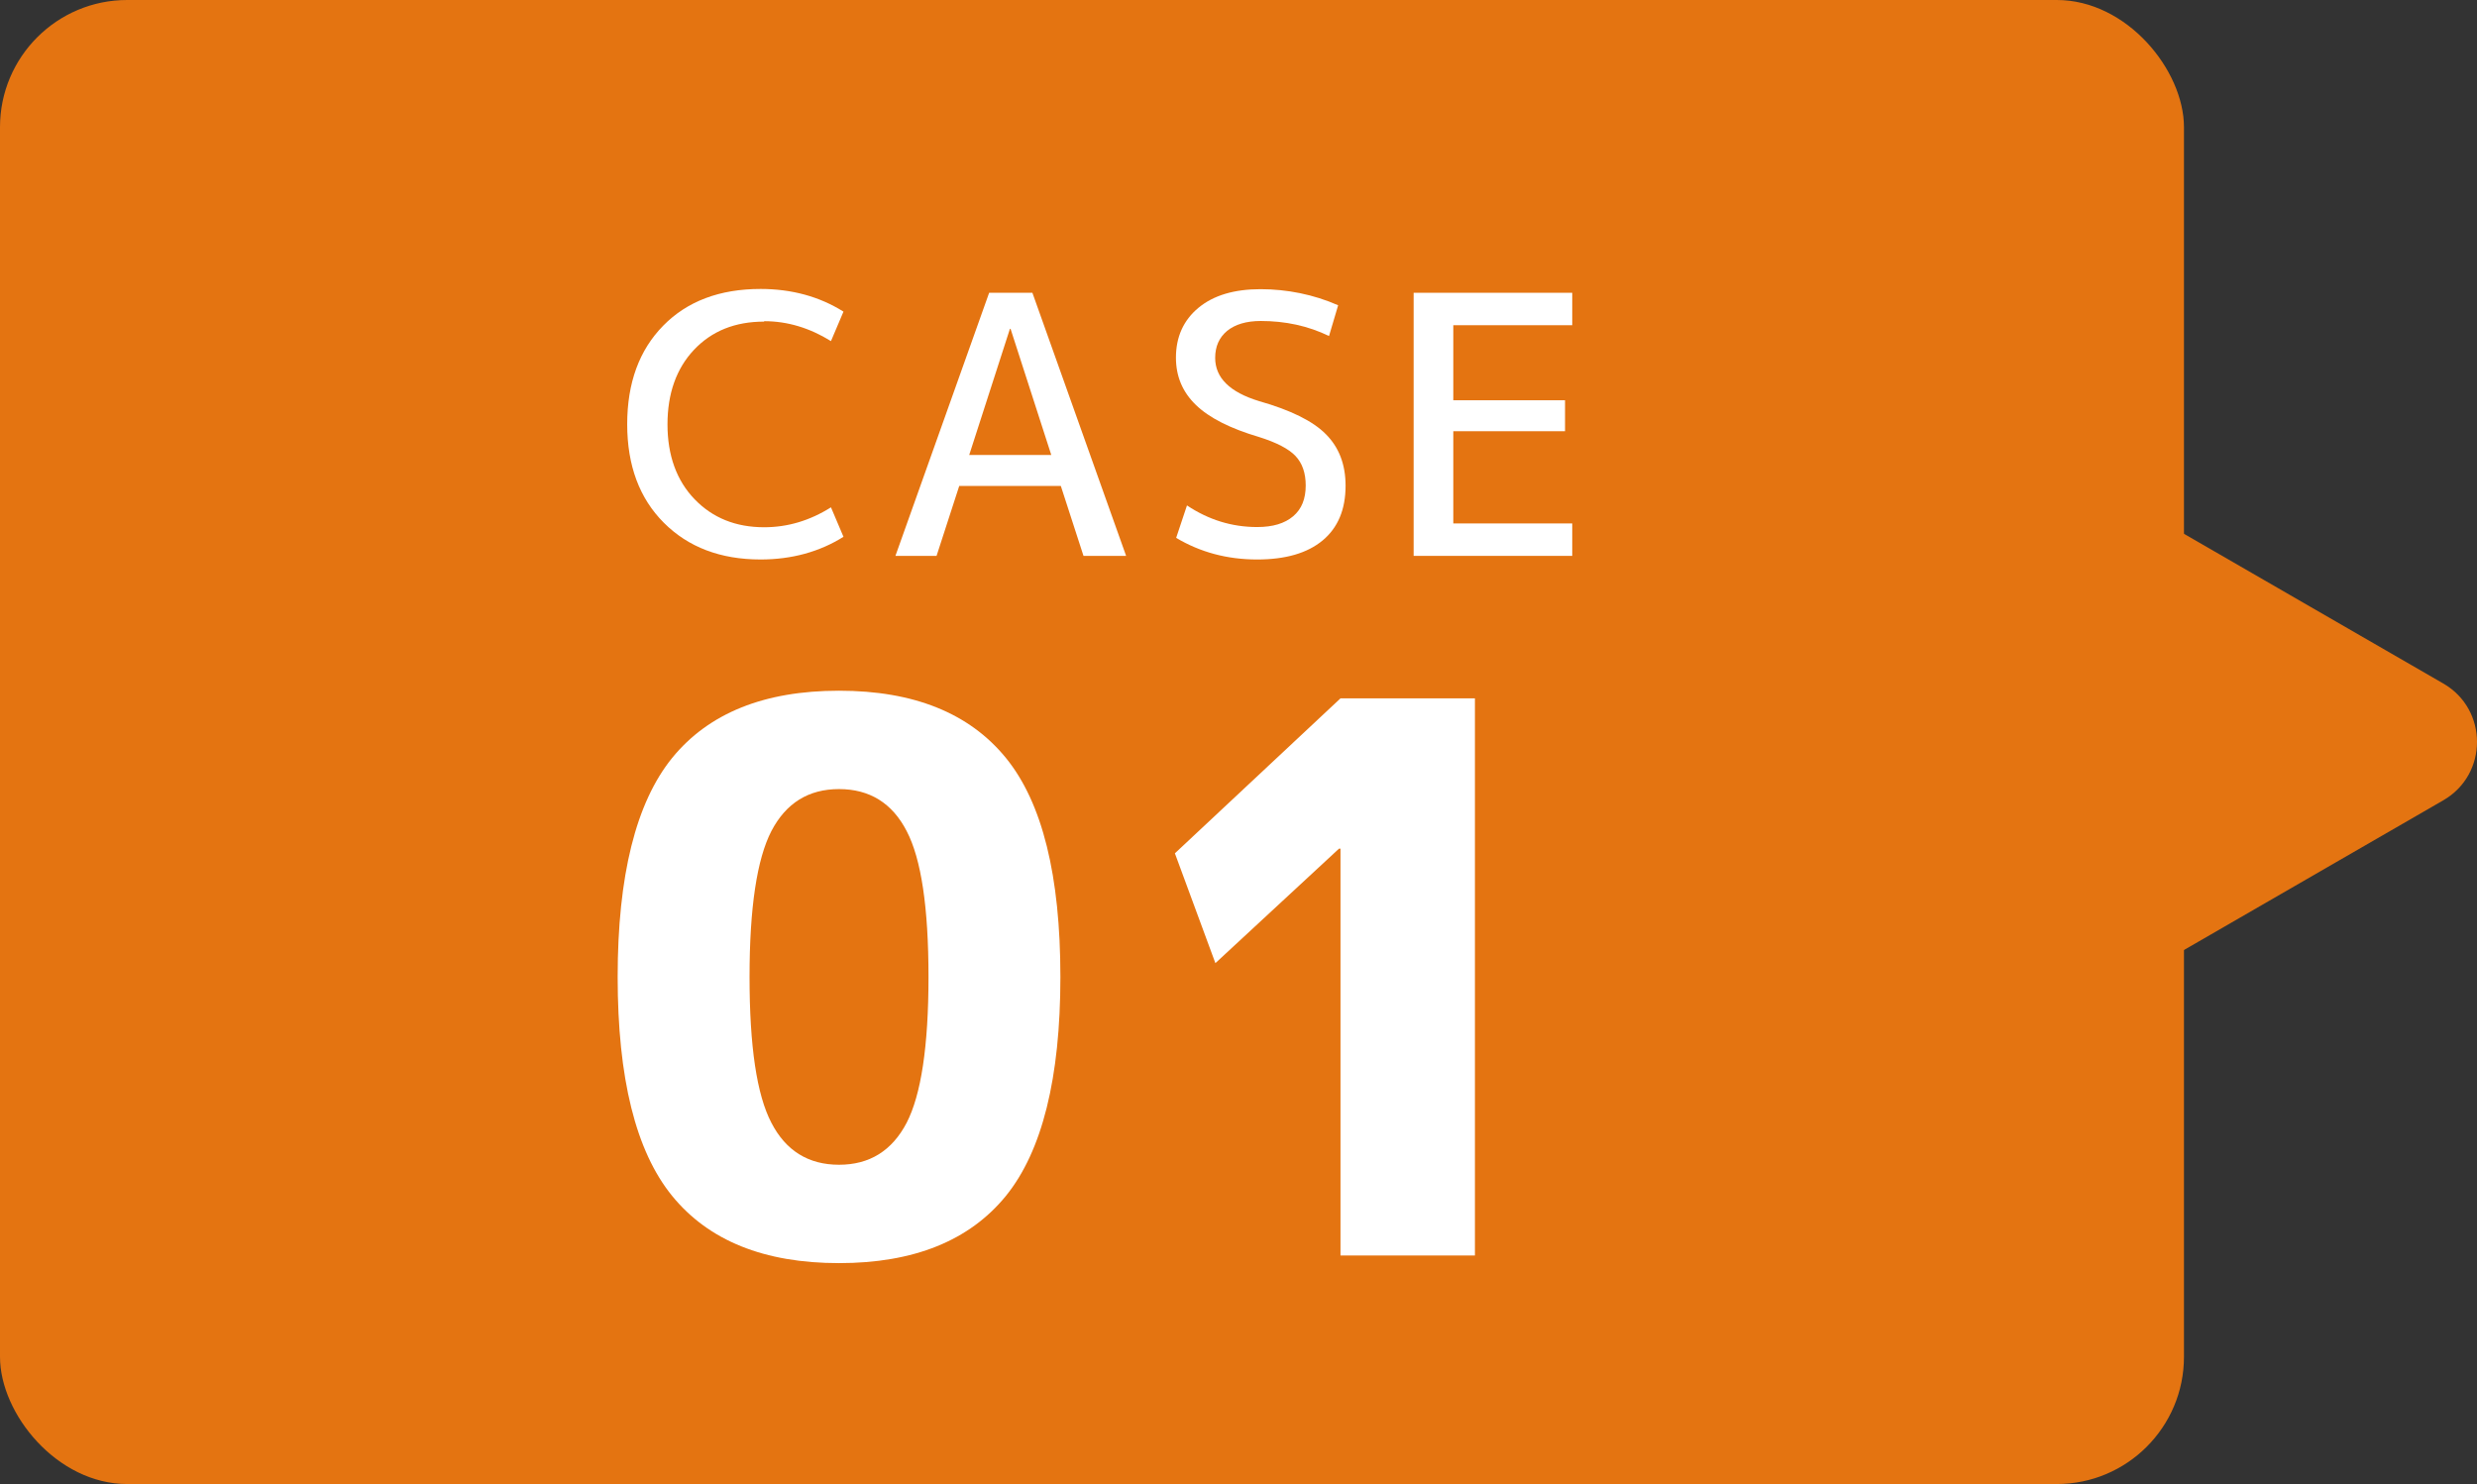
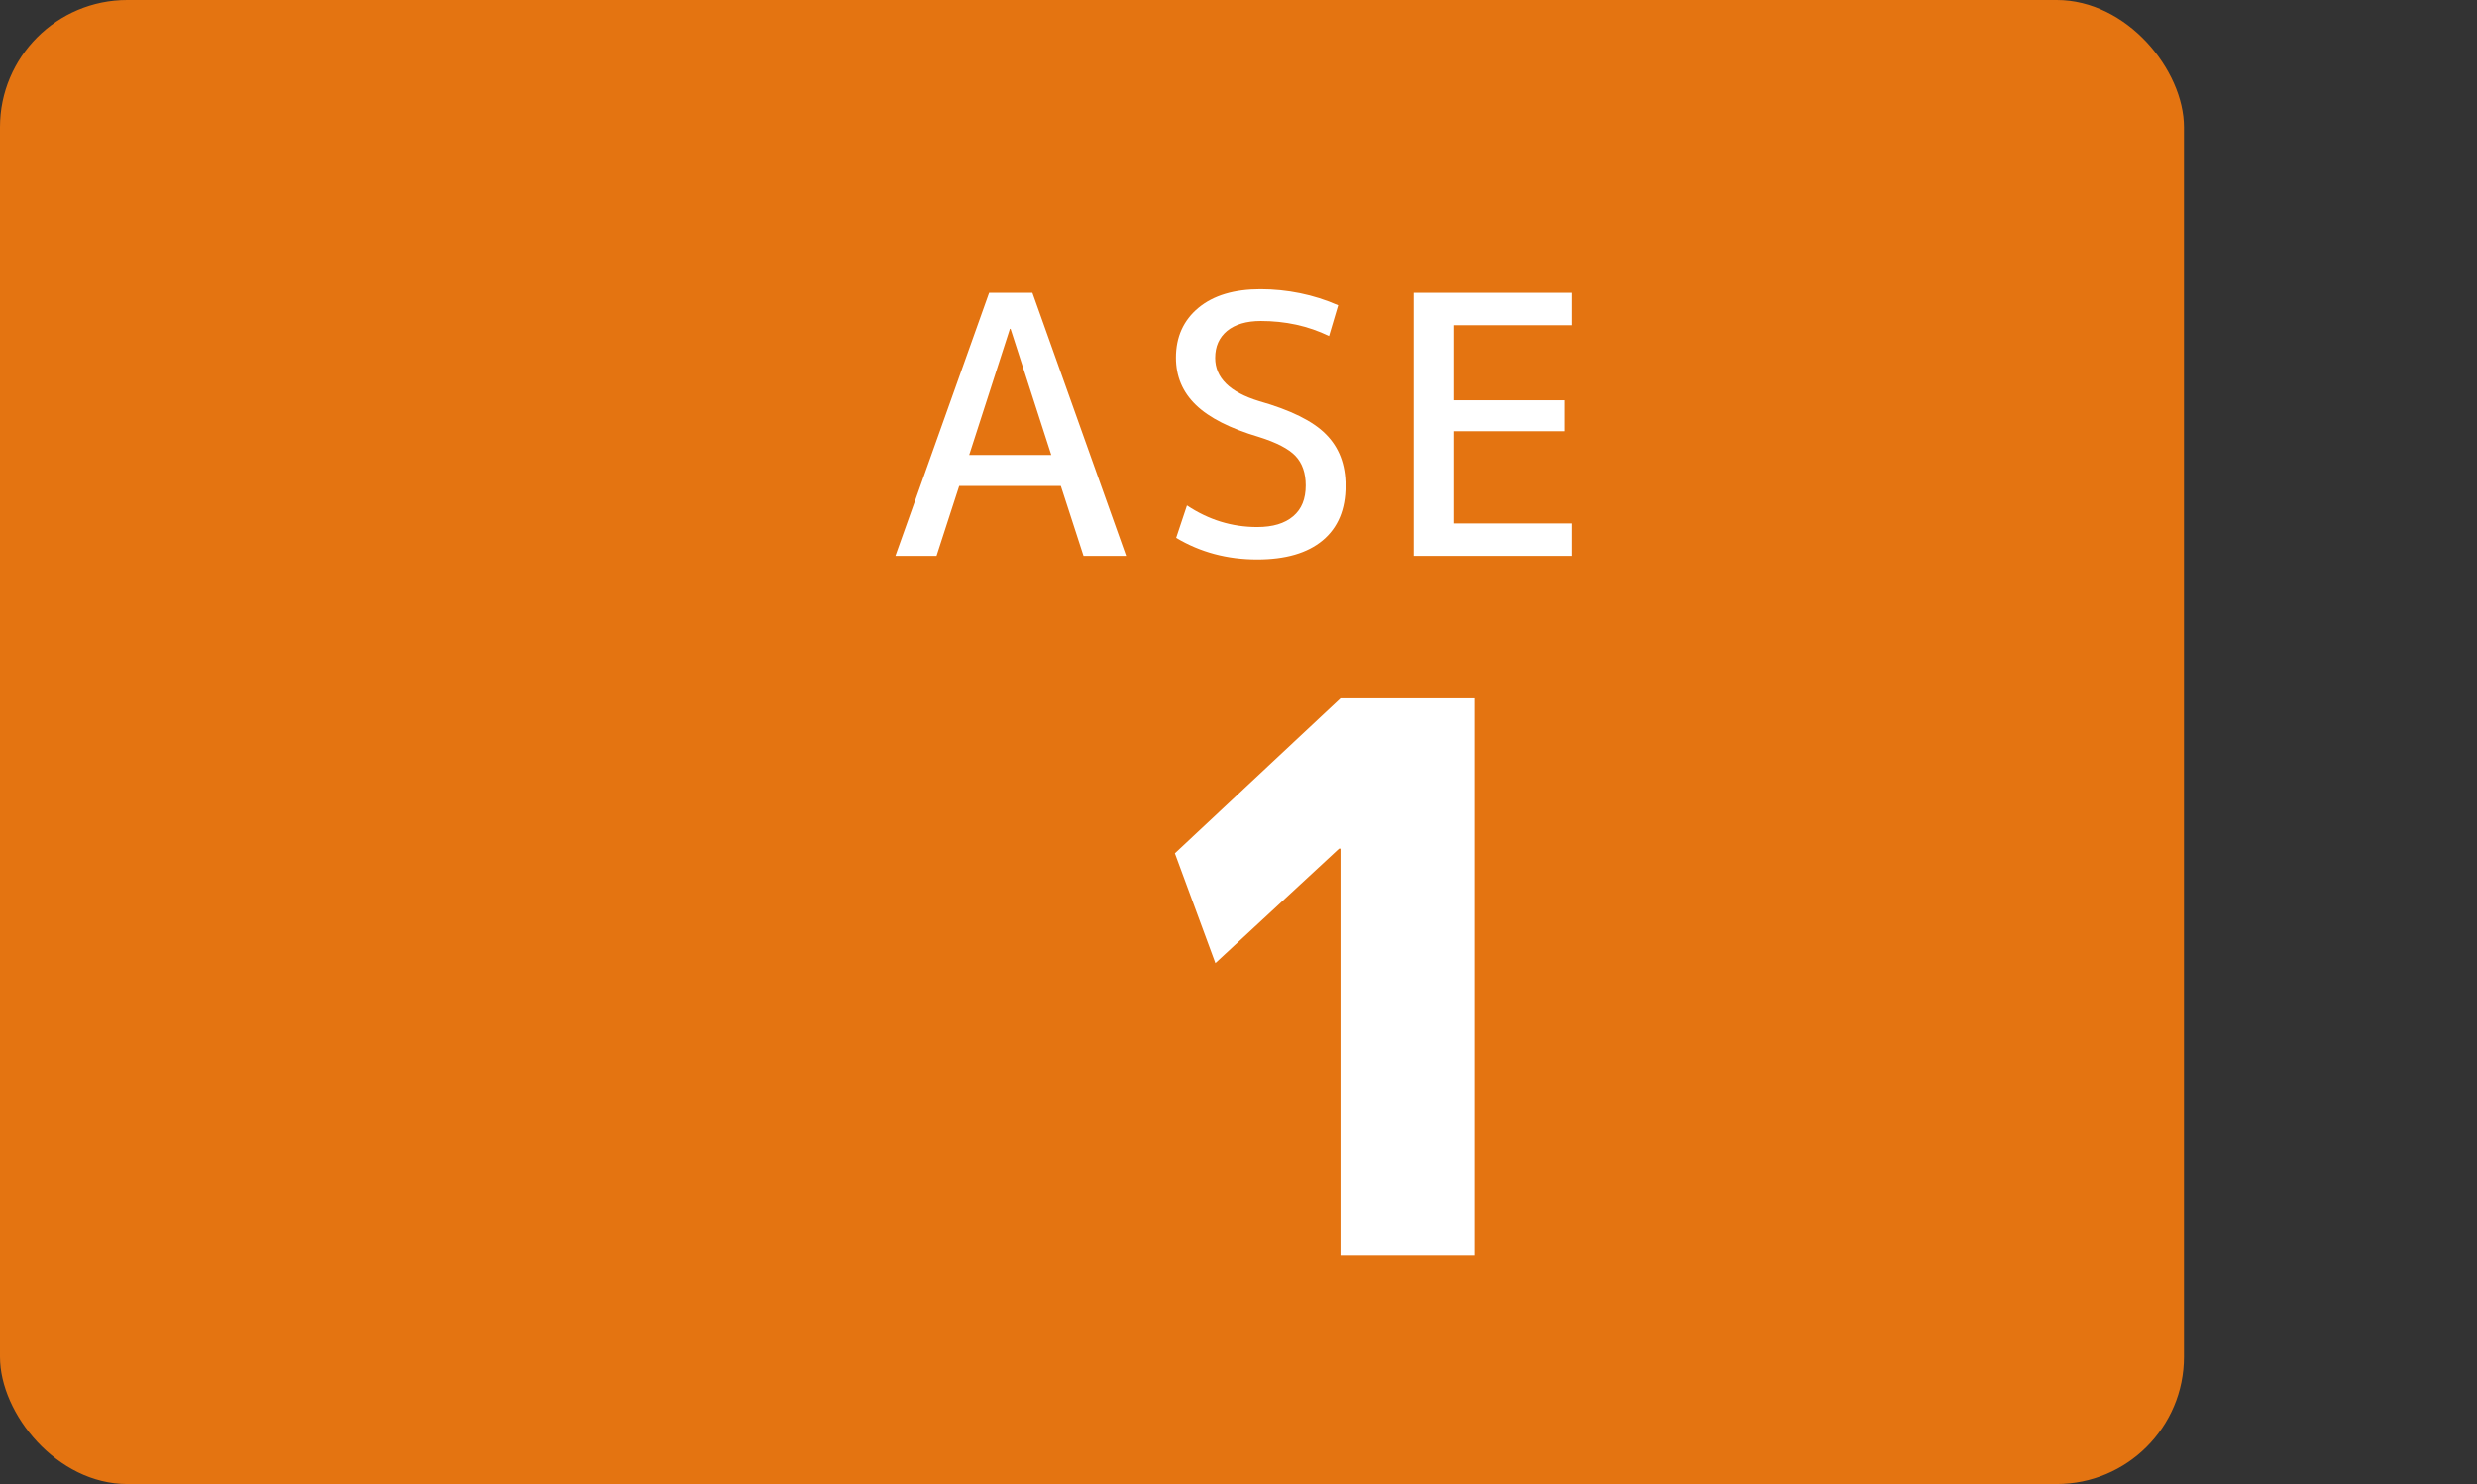
<svg xmlns="http://www.w3.org/2000/svg" id="_レイヤー_2" width="116.82" height="70" viewBox="0 0 116.82 70">
  <rect x="0" y="0" width="116.82" height="70" fill="#333333" stroke="none" />
  <defs>
    <style>.cls-1{fill:#fff;}.cls-2{fill:#e47411;}</style>
  </defs>
  <g id="_固定デザイン">
    <rect class="cls-2" width="103" height="70" rx="6" ry="6" />
-     <path class="cls-1" d="M36.04,15.17c-1.37,0-2.47.44-3.31,1.33-.83.88-1.25,2.06-1.25,3.52s.43,2.65,1.28,3.53c.85.88,1.94,1.32,3.28,1.32,1.1,0,2.15-.31,3.15-.94l.59,1.39c-1.13.71-2.44,1.07-3.91,1.07-1.89,0-3.41-.58-4.56-1.73-1.15-1.15-1.73-2.7-1.73-4.65s.57-3.5,1.7-4.65c1.13-1.15,2.66-1.73,4.59-1.73,1.47,0,2.78.36,3.91,1.07l-.59,1.39c-1-.62-2.05-.94-3.15-.94Z" />
    <path class="cls-1" d="M42.23,26.22l4.42-12.41h2.04l4.42,12.41h-2.01l-1.07-3.3h-4.79l-1.07,3.3h-1.94ZM45.7,21.46h3.88l-1.92-5.95h-.03l-1.92,5.95Z" />
    <path class="cls-1" d="M59.47,15.14c-.69,0-1.22.16-1.6.47-.37.31-.56.73-.56,1.27,0,.94.69,1.62,2.07,2.04,1.48.42,2.54.94,3.15,1.56.62.62.93,1.43.93,2.43,0,1.12-.36,1.98-1.08,2.58-.72.6-1.75.9-3.09.9-1.41,0-2.68-.34-3.82-1.02l.51-1.53c1.02.68,2.12,1.02,3.31,1.02.74,0,1.3-.17,1.7-.51.4-.34.59-.82.59-1.45,0-.59-.16-1.05-.48-1.39-.32-.34-.9-.64-1.73-.9-1.35-.4-2.34-.9-2.97-1.51-.63-.61-.94-1.35-.94-2.23,0-.97.35-1.76,1.06-2.35.71-.59,1.69-.88,2.93-.88s2.51.25,3.66.76l-.43,1.45c-.99-.48-2.06-.71-3.23-.71Z" />
    <path class="cls-1" d="M68.54,15.34v3.54h5.27v1.46h-5.27v4.35h5.61v1.53h-7.48v-12.41h7.48v1.53h-5.61Z" />
-     <path class="cls-1" d="M31.7,35.75c1.72-2.11,4.34-3.17,7.87-3.17s6.15,1.06,7.87,3.17c1.72,2.11,2.57,5.56,2.57,10.33s-.86,8.22-2.57,10.33c-1.72,2.11-4.34,3.17-7.87,3.17s-6.15-1.06-7.87-3.17c-1.72-2.11-2.57-5.56-2.57-10.33s.86-8.22,2.57-10.33ZM36.38,52.96c.68,1.32,1.75,1.98,3.19,1.98s2.5-.66,3.19-1.98c.68-1.32,1.03-3.61,1.03-6.88s-.34-5.56-1.03-6.88c-.68-1.32-1.75-1.98-3.19-1.98s-2.5.66-3.19,1.98c-.68,1.32-1.03,3.61-1.03,6.88s.34,5.56,1.03,6.88Z" />
    <path class="cls-1" d="M63.22,59.22v-19.19h-.07l-5.83,5.4-1.91-5.18,7.81-7.31h6.34v26.28h-6.34Z" />
-     <path class="cls-2" d="M115.23,32.24l-16.23-9.37v24.25l16.23-9.37c2.12-1.22,2.12-4.29,0-5.51Z" />
  </g>
</svg>